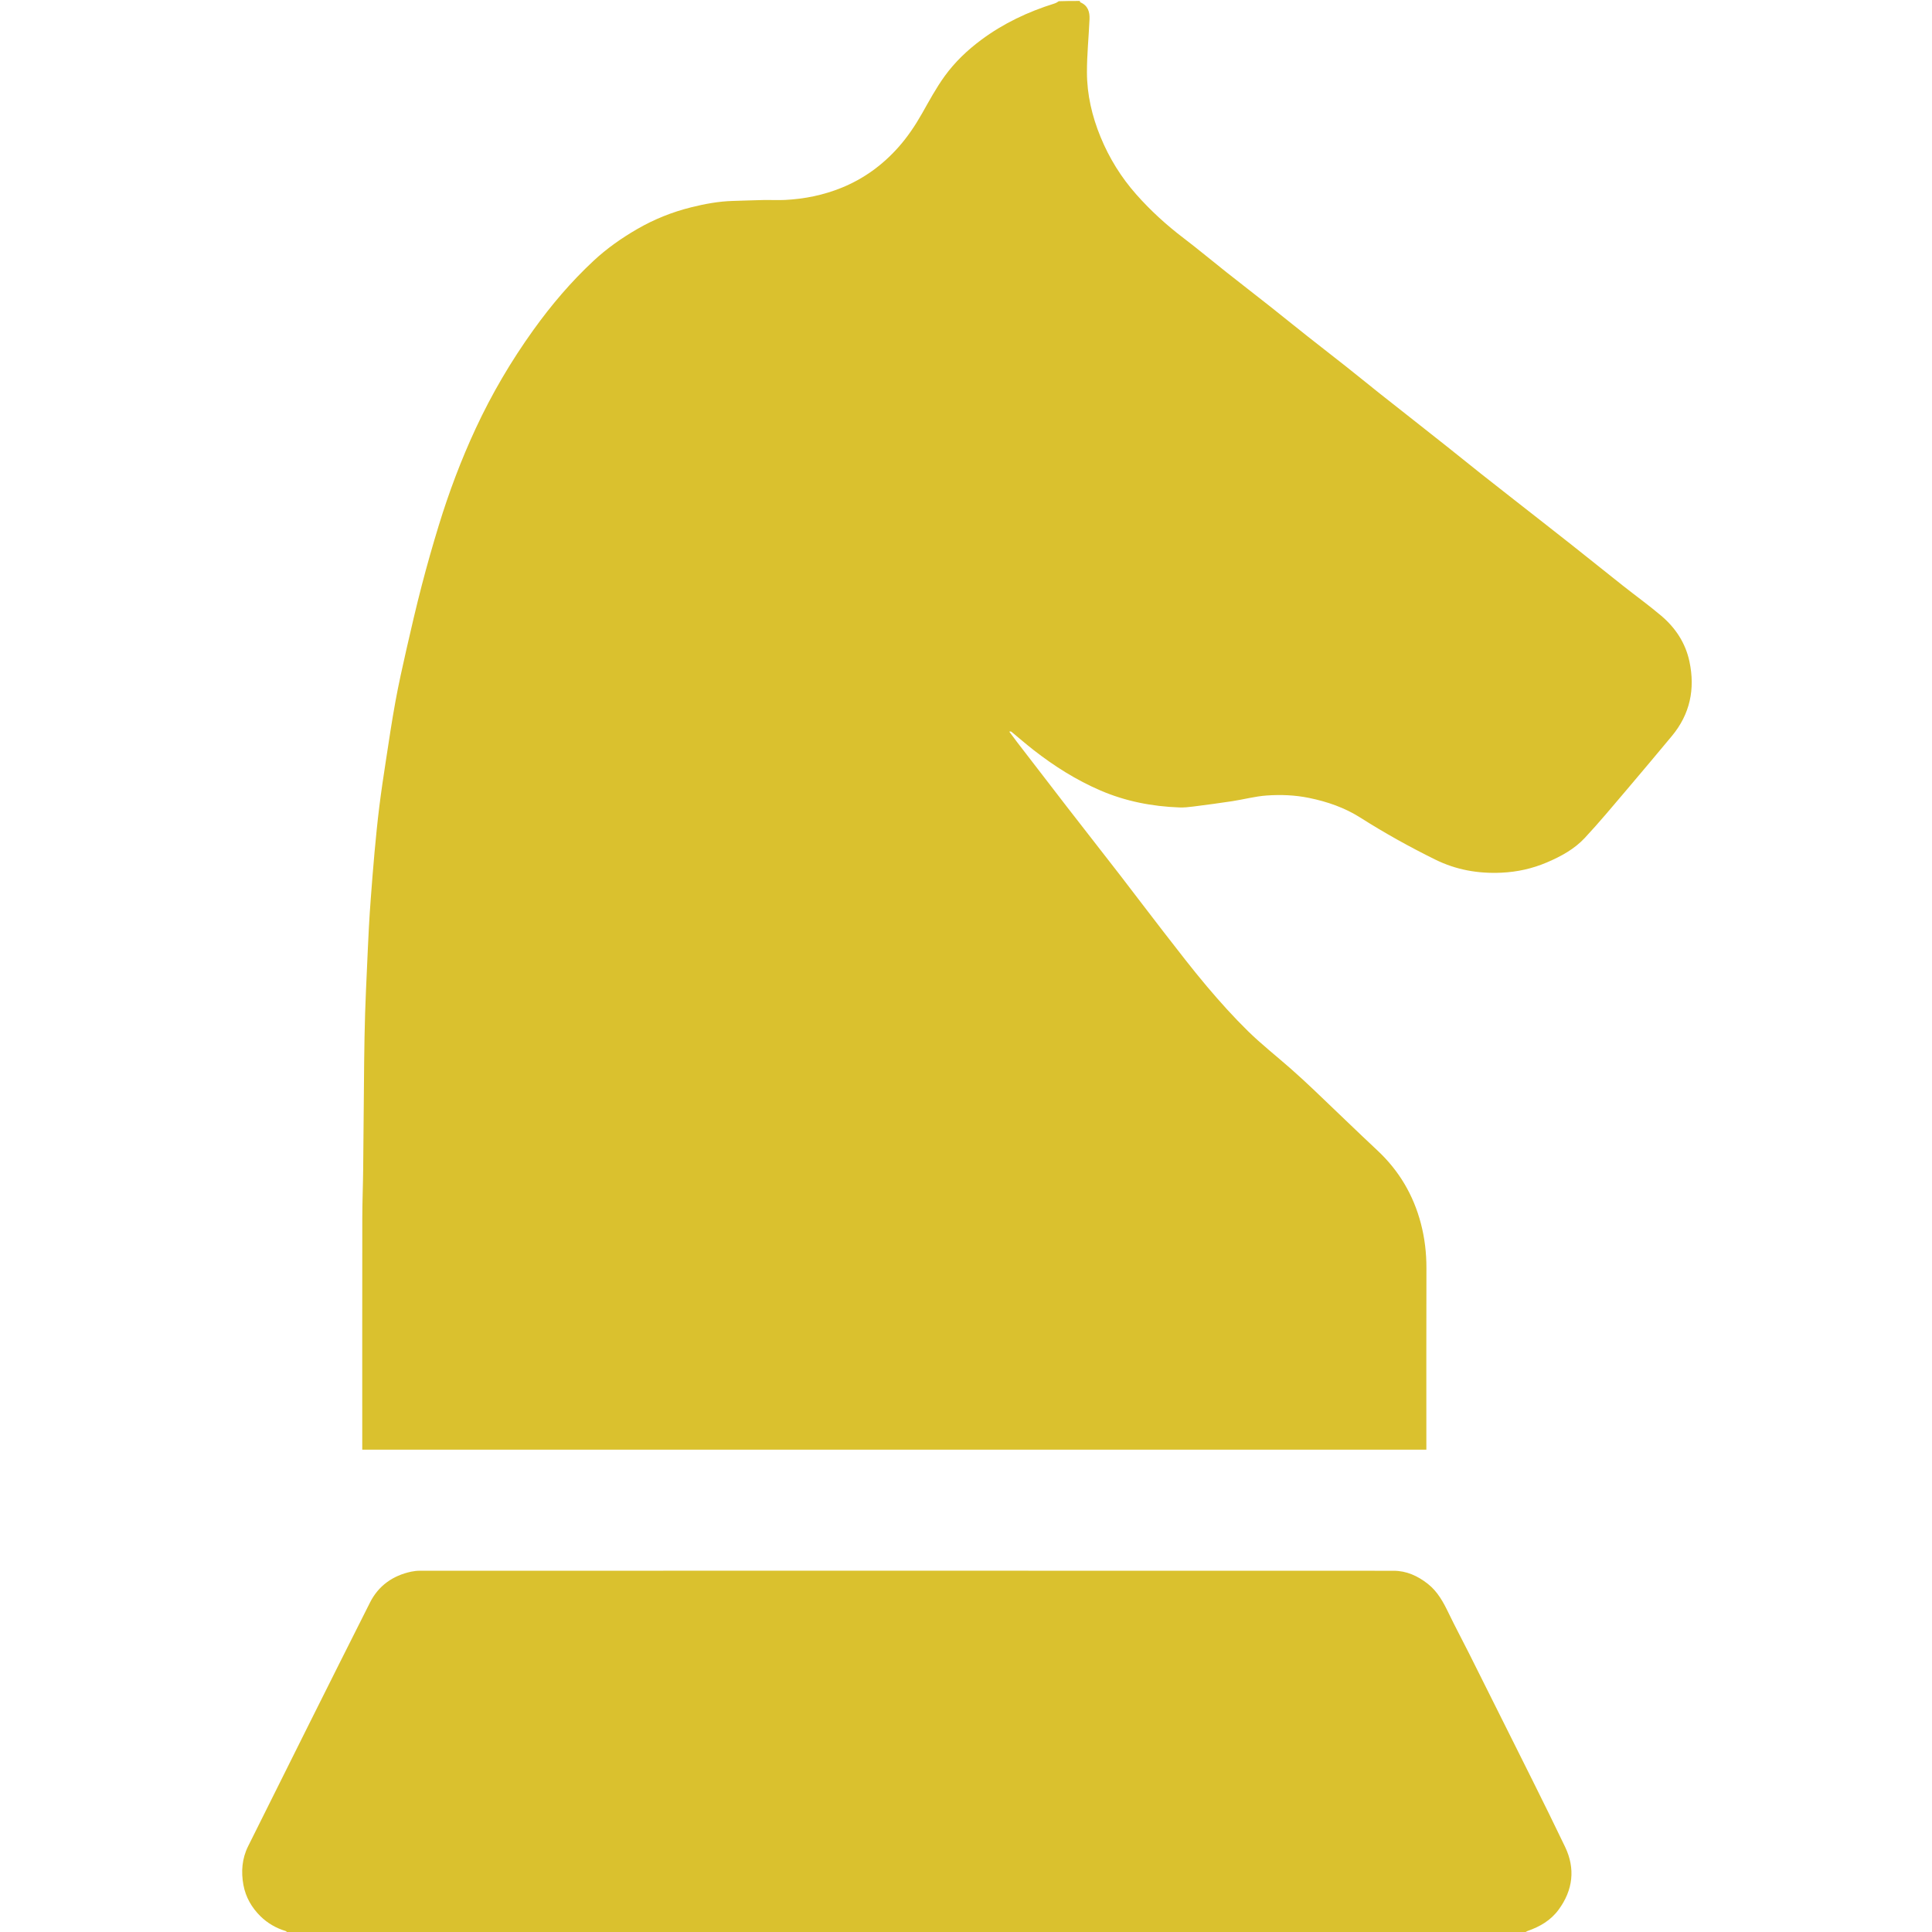
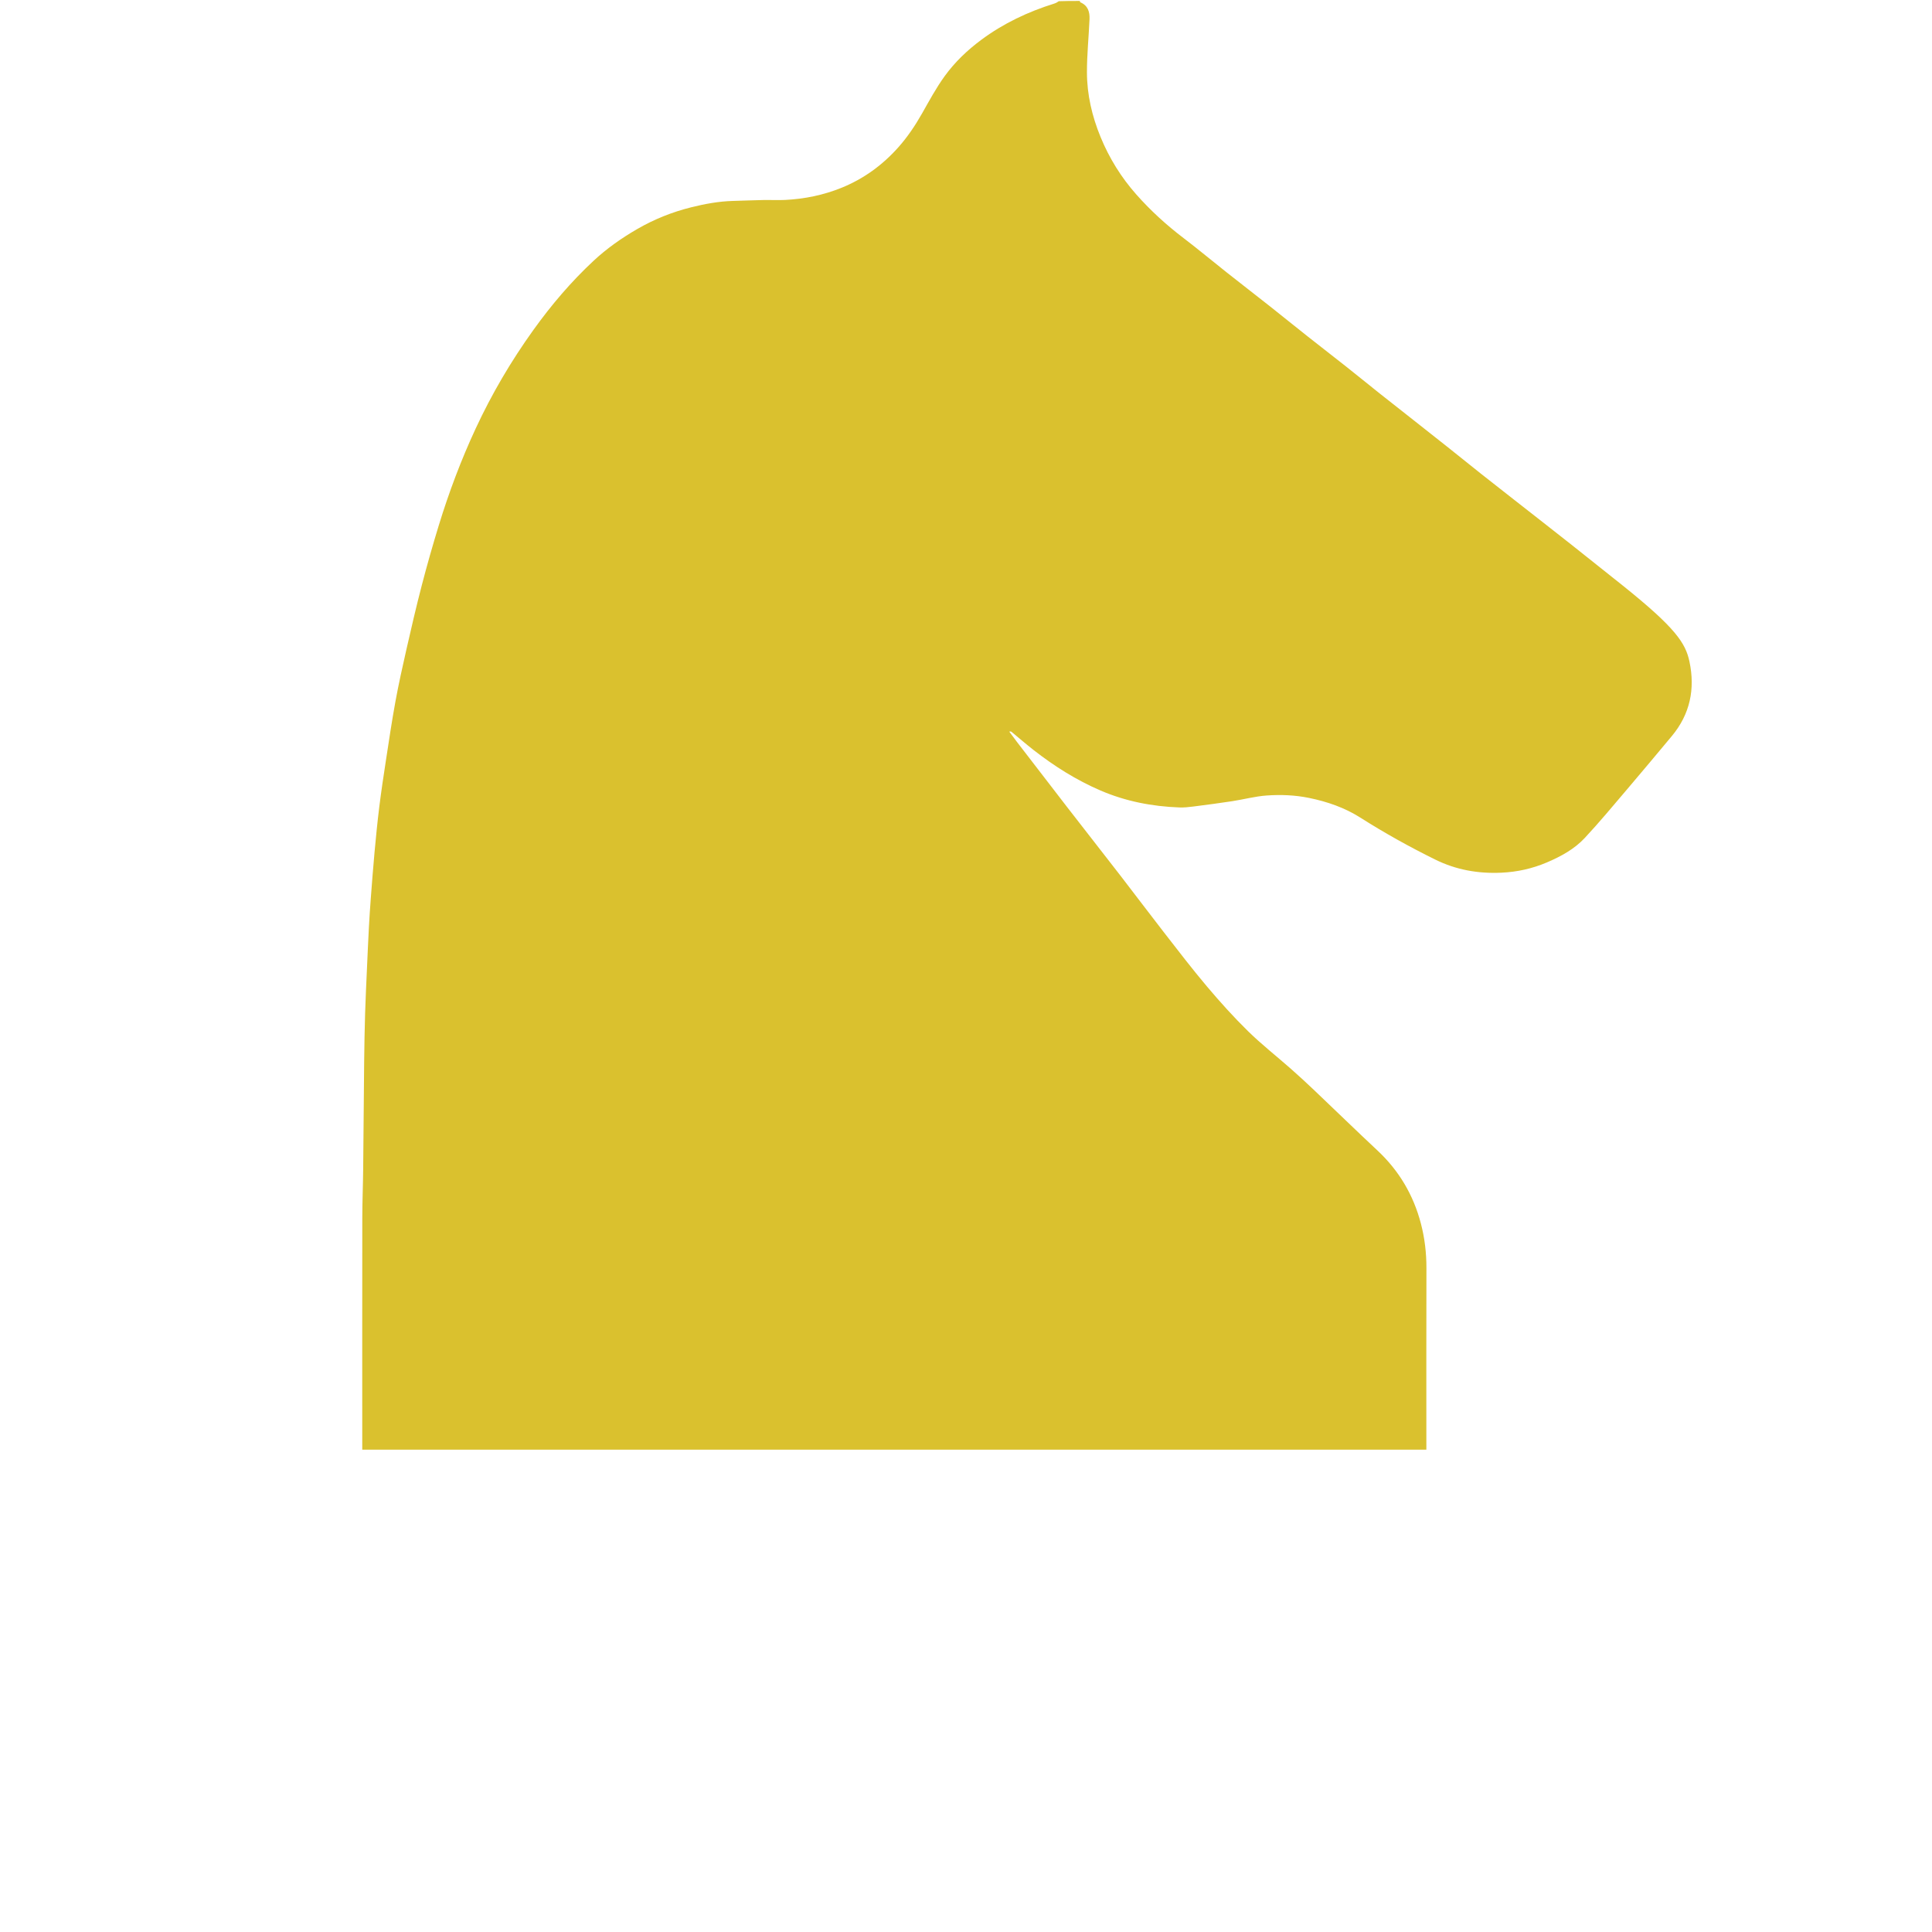
<svg xmlns="http://www.w3.org/2000/svg" version="1.1" id="Layer_1" x="0px" y="0px" width="100%" viewBox="0 0 2048 2048" xml:space="preserve">
-   <path fill="#DAC12E" opacity="1" stroke="none" d=" M1144.531,1   C1145.006,1.476 1144.867,2.306 1145.039,2.376   C1153.171,5.697 1155.276,12.516 1154.939,20.3   C1154.126,39.095 1152.177,57.878 1152.208,76.663   C1152.247,100.338 1157.605,123.207 1166.608,145.143   C1175.844,167.648 1188.459,188.005 1204.637,206.264   C1219.807,223.385 1236.567,238.633 1254.754,252.478   C1270.12,264.177 1284.945,276.585 1300.097,288.569   C1315.23,300.539 1330.511,312.321 1345.651,324.282   C1359.141,334.94 1372.484,345.783 1385.968,356.447   C1399.426,367.091 1413.025,377.557 1426.478,388.207   C1438.677,397.864 1450.729,407.707 1462.907,417.39   C1474.554,426.65 1486.286,435.803 1497.971,445.016   C1509.922,454.439 1521.887,463.846 1533.8,473.319   C1545.588,482.693 1557.28,492.188 1569.084,501.542   C1581.387,511.29 1593.77,520.936 1606.123,530.62   C1626.074,546.26 1646.075,561.836 1665.969,577.549   C1684.208,591.956 1702.291,606.562 1720.524,620.979   C1733.991,631.627 1747.946,641.688 1761.032,652.779   C1776.119,665.566 1786.724,681.659 1790.877,701.216   C1797.078,730.42 1791.532,757.111 1772.135,780.35   C1756.458,799.133 1740.779,817.918 1724.916,836.544   C1710.081,853.961 1695.471,871.609 1679.87,888.323   C1668.872,900.105 1654.745,907.802 1639.862,914.155   C1624.345,920.779 1608.355,924.318 1591.519,925.091   C1566.958,926.219 1543.632,922.141 1521.466,911.208   C1494.175,897.746 1467.659,882.996 1441.954,866.672   C1425.382,856.148 1407,849.797 1387.667,845.839   C1372.753,842.785 1357.75,842.221 1342.816,843.258   C1330.538,844.111 1318.447,847.421 1306.221,849.296   C1292.51,851.4 1278.751,853.202 1264.991,854.954   C1260.098,855.576 1255.121,856.108 1250.21,855.927   C1221.294,854.864 1193.305,849.465 1166.579,837.972   C1140.971,826.959 1117.653,812.22 1095.749,795.15   C1087.737,788.905 1080.066,782.223 1072.223,775.762   C1071.771,775.39 1071.167,775.204 1069.897,775.586   C1072.615,779.238 1075.285,782.929 1078.059,786.538   C1095.884,809.722 1113.68,832.929 1131.586,856.05   C1150.305,880.221 1169.2,904.255 1187.899,928.442   C1203.182,948.211 1218.162,968.215 1233.508,987.935   C1248.581,1007.306 1263.489,1026.837 1279.32,1045.579   C1293.173,1061.978 1307.582,1078.016 1322.903,1093.034   C1337.336,1107.183 1353.347,1119.713 1368.531,1133.107   C1376.961,1140.543 1385.224,1148.178 1393.376,1155.92   C1415.631,1177.054 1437.606,1198.486 1460.031,1219.437   C1482.938,1240.836 1498.185,1266.506 1506.161,1296.824   C1510.292,1312.528 1512.115,1328.299 1512.07,1344.491   C1511.897,1406.486 1512,1468.483 1512,1530.479   C1512,1532.453 1512,1534.426 1512,1536.698   C1135.982,1536.698 760.272,1536.698 384.002,1536.698   C384.002,1534.883 384.002,1533.109 384.002,1531.335   C384.002,1451.34 383.944,1371.344 384.047,1291.349   C384.069,1274.086 384.79,1256.825 384.977,1239.561   C385.39,1201.467 385.613,1163.371 386.027,1125.277   C386.212,1108.179 386.53,1091.08 387.043,1073.989   C387.519,1058.121 388.31,1042.262 389.009,1026.402   C389.641,1012.04 390.267,997.678 391.03,983.323   C391.572,973.123 392.247,962.928 393.022,952.744   C394.282,936.187 395.526,919.627 397.05,903.094   C398.523,887.101 400.096,871.109 402.075,855.172   C404.086,838.974 406.517,822.824 408.996,806.689   C412.213,785.753 415.302,764.787 419.114,743.956   C422.504,725.433 426.578,707.025 430.761,688.66   C435.95,665.881 441.211,643.107 447.092,620.501   C452.64,599.176 458.677,577.963 465.136,556.895   C475.89,521.823 488.771,487.543 504.251,454.234   C521.32,417.505 541.704,382.837 565.327,349.901   C584.339,323.394 605.304,298.733 629.112,276.538   C643.112,263.486 658.738,252.5 675.349,242.875   C693.335,232.453 712.356,224.822 732.49,219.794   C747.098,216.147 761.825,213.407 776.922,212.992   C787.688,212.696 798.451,212.246 809.219,212.031   C816.905,211.878 824.614,212.325 832.284,211.938   C852.917,210.898 872.913,206.831 892.141,199.023   C915.551,189.516 935.392,175.064 952.131,156.301   C961.935,145.313 970.105,133.155 977.38,120.32   C984.994,106.886 992.363,93.178 1001.389,80.712   C1012.127,65.881 1025.398,53.195 1040.22,42.194   C1063.714,24.755 1089.704,12.49 1117.514,3.804   C1119.299,3.246 1120.972,2.327 1122.349,1.288   C1129.354,1 1136.708,1 1144.531,1  z" />
-   <path fill="#DAC12E" opacity="1" stroke="none" d=" M305.469,2049   C304.239,2048.295 303.591,2047.214 302.698,2046.943   C292.513,2043.861 283.46,2038.575 276.01,2031.213   C266.833,2022.146 260.442,2011.122 258.051,1998.241   C255.416,1984.045 256.513,1970.116 263.027,1957.053   C306.013,1870.854 348.913,1784.611 392.288,1698.608   C401.163,1681.012 416.31,1670.214 435.788,1666.048   C438.806,1665.403 441.947,1665.042 445.031,1665.042   C789.119,1664.998 1133.207,1664.979 1477.295,1665.08   C1490.923,1665.084 1502.829,1670.509 1513.541,1678.943   C1524.04,1687.21 1530.027,1698.41 1535.665,1710.096   C1542.599,1724.467 1550.141,1738.544 1557.313,1752.803   C1568.025,1774.097 1578.68,1795.419 1589.293,1816.763   C1612.654,1863.743 1636.459,1910.512 1659.099,1957.837   C1670.064,1980.757 1667.517,2003.494 1652.189,2024.349   C1643.802,2035.759 1632.252,2042.4 1619.208,2046.949   C1618.195,2047.303 1617.28,2047.935 1616.659,2048.719   C1179.979,2049 742.958,2049 305.469,2049  z" />
+   <path fill="#DAC12E" opacity="1" stroke="none" d=" M1144.531,1   C1145.006,1.476 1144.867,2.306 1145.039,2.376   C1153.171,5.697 1155.276,12.516 1154.939,20.3   C1154.126,39.095 1152.177,57.878 1152.208,76.663   C1152.247,100.338 1157.605,123.207 1166.608,145.143   C1175.844,167.648 1188.459,188.005 1204.637,206.264   C1219.807,223.385 1236.567,238.633 1254.754,252.478   C1270.12,264.177 1284.945,276.585 1300.097,288.569   C1315.23,300.539 1330.511,312.321 1345.651,324.282   C1359.141,334.94 1372.484,345.783 1385.968,356.447   C1399.426,367.091 1413.025,377.557 1426.478,388.207   C1438.677,397.864 1450.729,407.707 1462.907,417.39   C1474.554,426.65 1486.286,435.803 1497.971,445.016   C1509.922,454.439 1521.887,463.846 1533.8,473.319   C1545.588,482.693 1557.28,492.188 1569.084,501.542   C1581.387,511.29 1593.77,520.936 1606.123,530.62   C1626.074,546.26 1646.075,561.836 1665.969,577.549   C1684.208,591.956 1702.291,606.562 1720.524,620.979   C1776.119,665.566 1786.724,681.659 1790.877,701.216   C1797.078,730.42 1791.532,757.111 1772.135,780.35   C1756.458,799.133 1740.779,817.918 1724.916,836.544   C1710.081,853.961 1695.471,871.609 1679.87,888.323   C1668.872,900.105 1654.745,907.802 1639.862,914.155   C1624.345,920.779 1608.355,924.318 1591.519,925.091   C1566.958,926.219 1543.632,922.141 1521.466,911.208   C1494.175,897.746 1467.659,882.996 1441.954,866.672   C1425.382,856.148 1407,849.797 1387.667,845.839   C1372.753,842.785 1357.75,842.221 1342.816,843.258   C1330.538,844.111 1318.447,847.421 1306.221,849.296   C1292.51,851.4 1278.751,853.202 1264.991,854.954   C1260.098,855.576 1255.121,856.108 1250.21,855.927   C1221.294,854.864 1193.305,849.465 1166.579,837.972   C1140.971,826.959 1117.653,812.22 1095.749,795.15   C1087.737,788.905 1080.066,782.223 1072.223,775.762   C1071.771,775.39 1071.167,775.204 1069.897,775.586   C1072.615,779.238 1075.285,782.929 1078.059,786.538   C1095.884,809.722 1113.68,832.929 1131.586,856.05   C1150.305,880.221 1169.2,904.255 1187.899,928.442   C1203.182,948.211 1218.162,968.215 1233.508,987.935   C1248.581,1007.306 1263.489,1026.837 1279.32,1045.579   C1293.173,1061.978 1307.582,1078.016 1322.903,1093.034   C1337.336,1107.183 1353.347,1119.713 1368.531,1133.107   C1376.961,1140.543 1385.224,1148.178 1393.376,1155.92   C1415.631,1177.054 1437.606,1198.486 1460.031,1219.437   C1482.938,1240.836 1498.185,1266.506 1506.161,1296.824   C1510.292,1312.528 1512.115,1328.299 1512.07,1344.491   C1511.897,1406.486 1512,1468.483 1512,1530.479   C1512,1532.453 1512,1534.426 1512,1536.698   C1135.982,1536.698 760.272,1536.698 384.002,1536.698   C384.002,1534.883 384.002,1533.109 384.002,1531.335   C384.002,1451.34 383.944,1371.344 384.047,1291.349   C384.069,1274.086 384.79,1256.825 384.977,1239.561   C385.39,1201.467 385.613,1163.371 386.027,1125.277   C386.212,1108.179 386.53,1091.08 387.043,1073.989   C387.519,1058.121 388.31,1042.262 389.009,1026.402   C389.641,1012.04 390.267,997.678 391.03,983.323   C391.572,973.123 392.247,962.928 393.022,952.744   C394.282,936.187 395.526,919.627 397.05,903.094   C398.523,887.101 400.096,871.109 402.075,855.172   C404.086,838.974 406.517,822.824 408.996,806.689   C412.213,785.753 415.302,764.787 419.114,743.956   C422.504,725.433 426.578,707.025 430.761,688.66   C435.95,665.881 441.211,643.107 447.092,620.501   C452.64,599.176 458.677,577.963 465.136,556.895   C475.89,521.823 488.771,487.543 504.251,454.234   C521.32,417.505 541.704,382.837 565.327,349.901   C584.339,323.394 605.304,298.733 629.112,276.538   C643.112,263.486 658.738,252.5 675.349,242.875   C693.335,232.453 712.356,224.822 732.49,219.794   C747.098,216.147 761.825,213.407 776.922,212.992   C787.688,212.696 798.451,212.246 809.219,212.031   C816.905,211.878 824.614,212.325 832.284,211.938   C852.917,210.898 872.913,206.831 892.141,199.023   C915.551,189.516 935.392,175.064 952.131,156.301   C961.935,145.313 970.105,133.155 977.38,120.32   C984.994,106.886 992.363,93.178 1001.389,80.712   C1012.127,65.881 1025.398,53.195 1040.22,42.194   C1063.714,24.755 1089.704,12.49 1117.514,3.804   C1119.299,3.246 1120.972,2.327 1122.349,1.288   C1129.354,1 1136.708,1 1144.531,1  z" />
</svg>